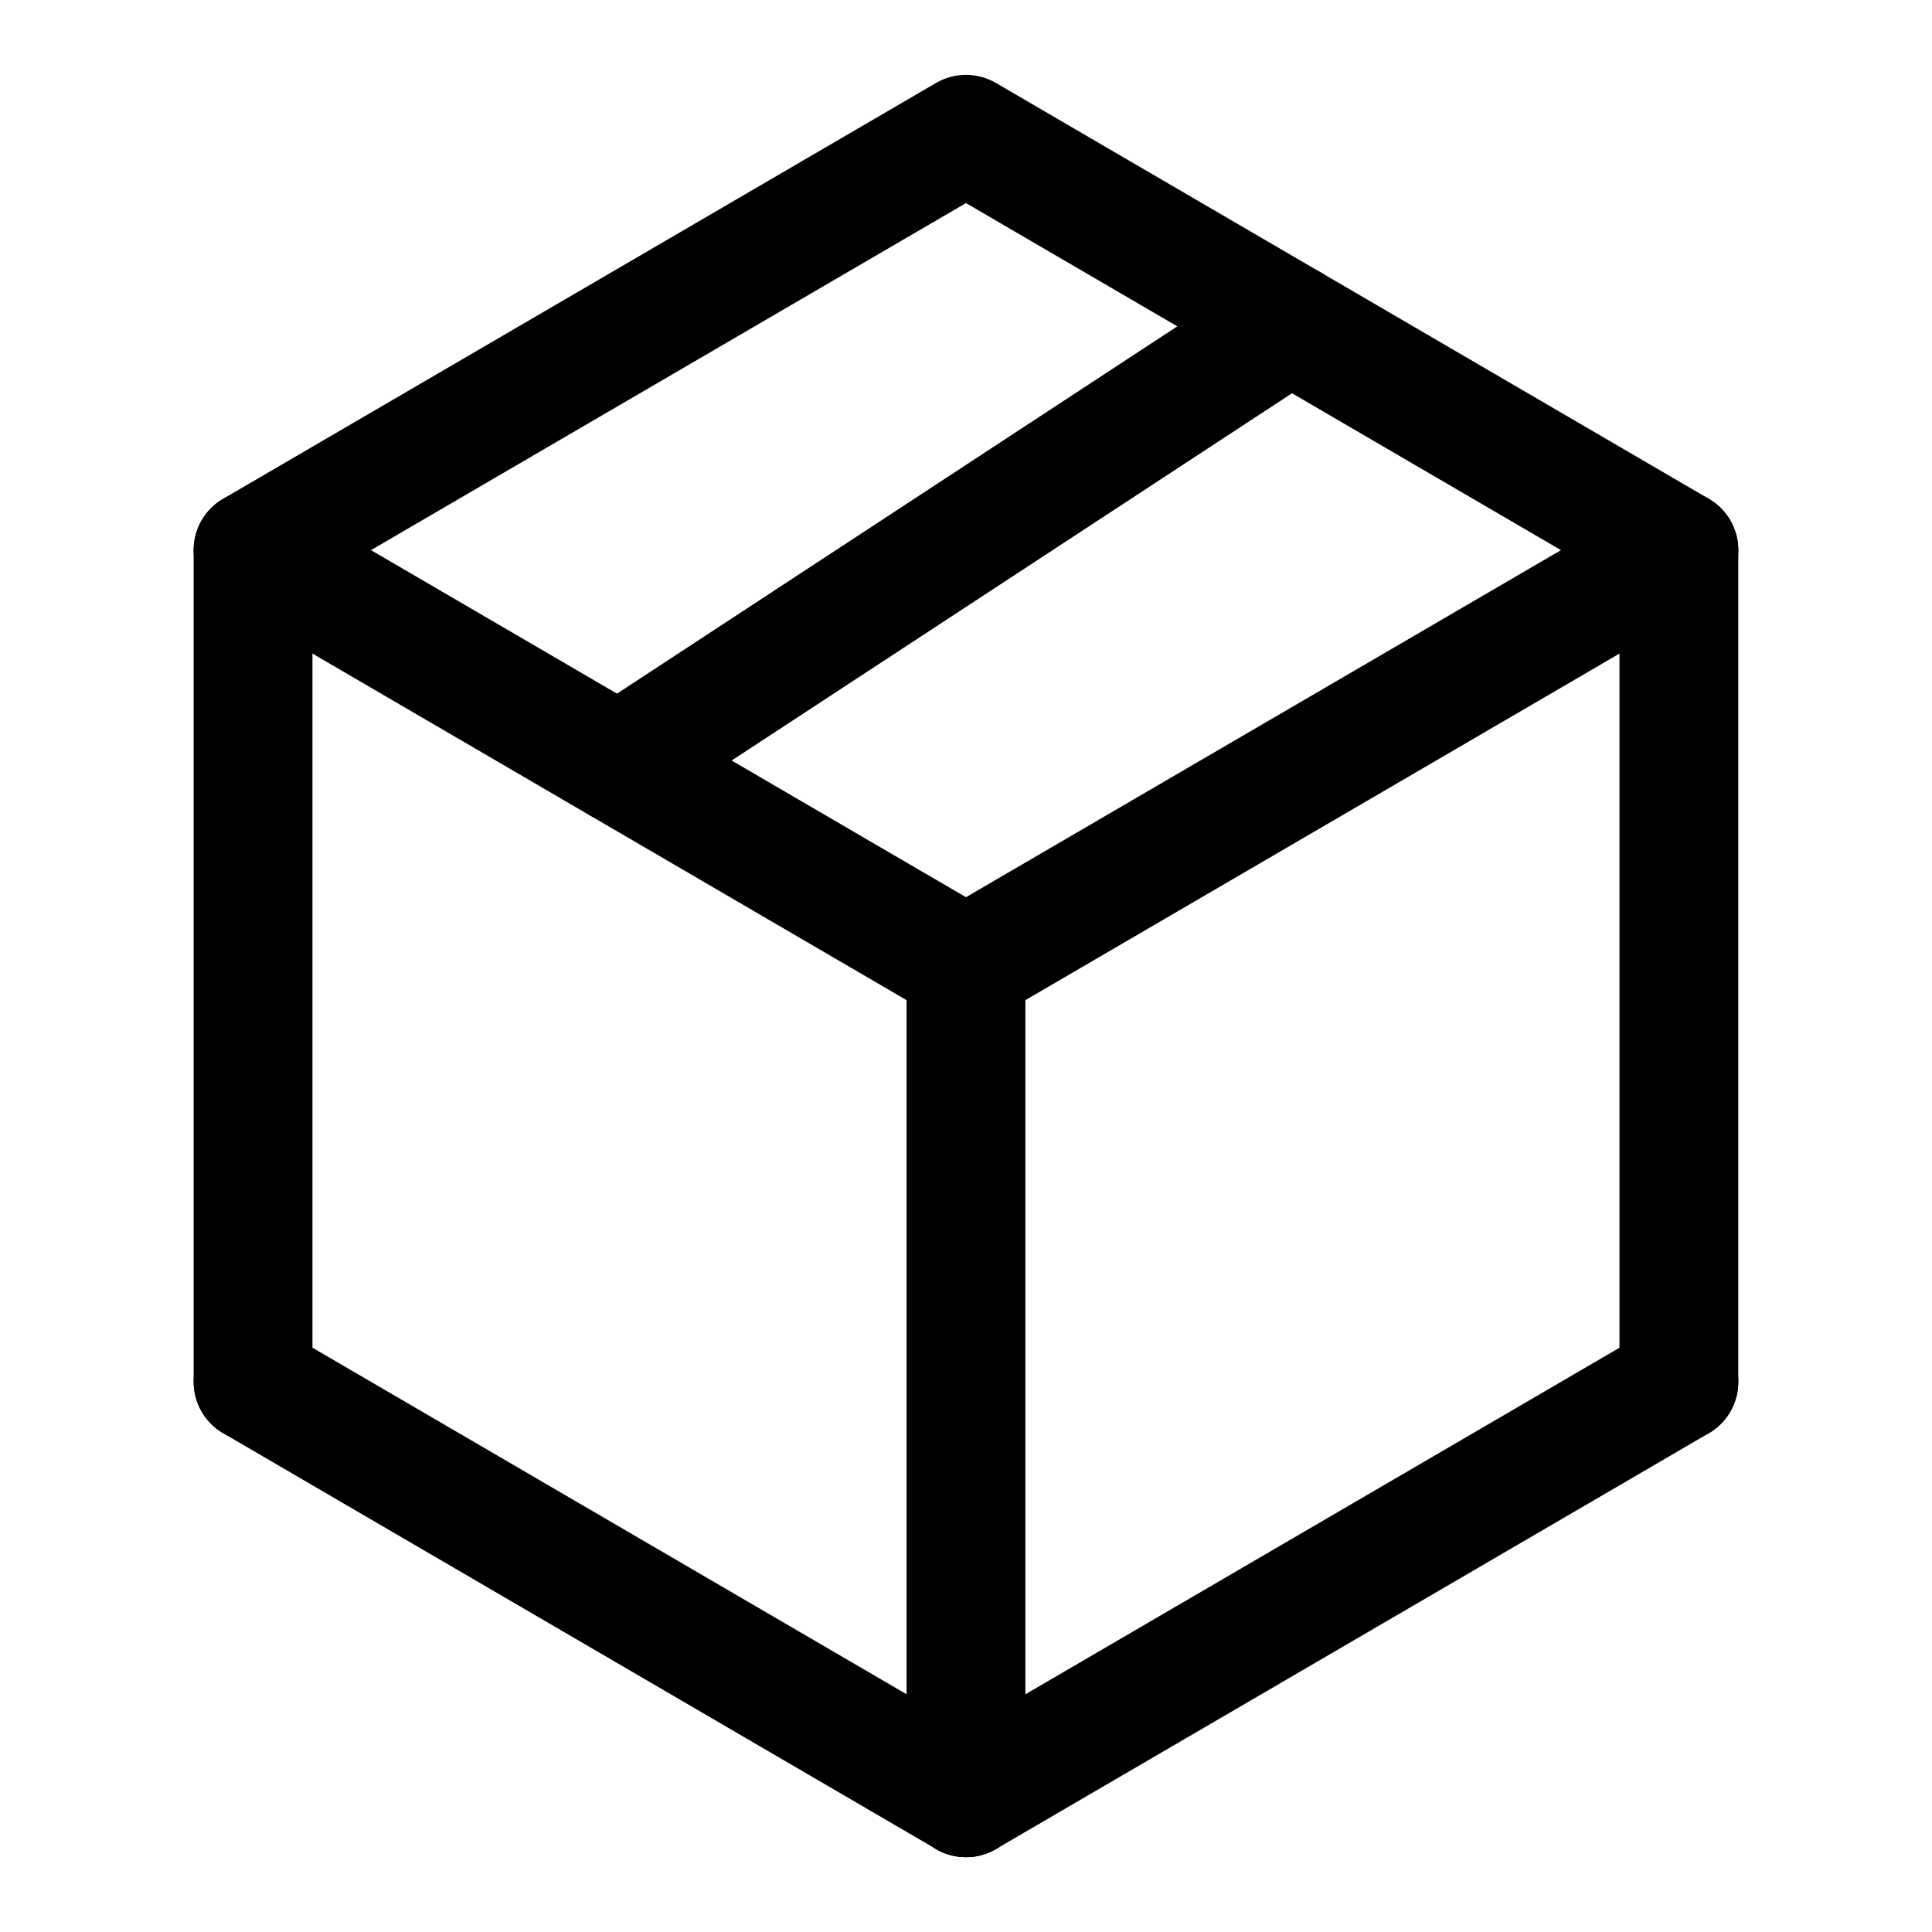
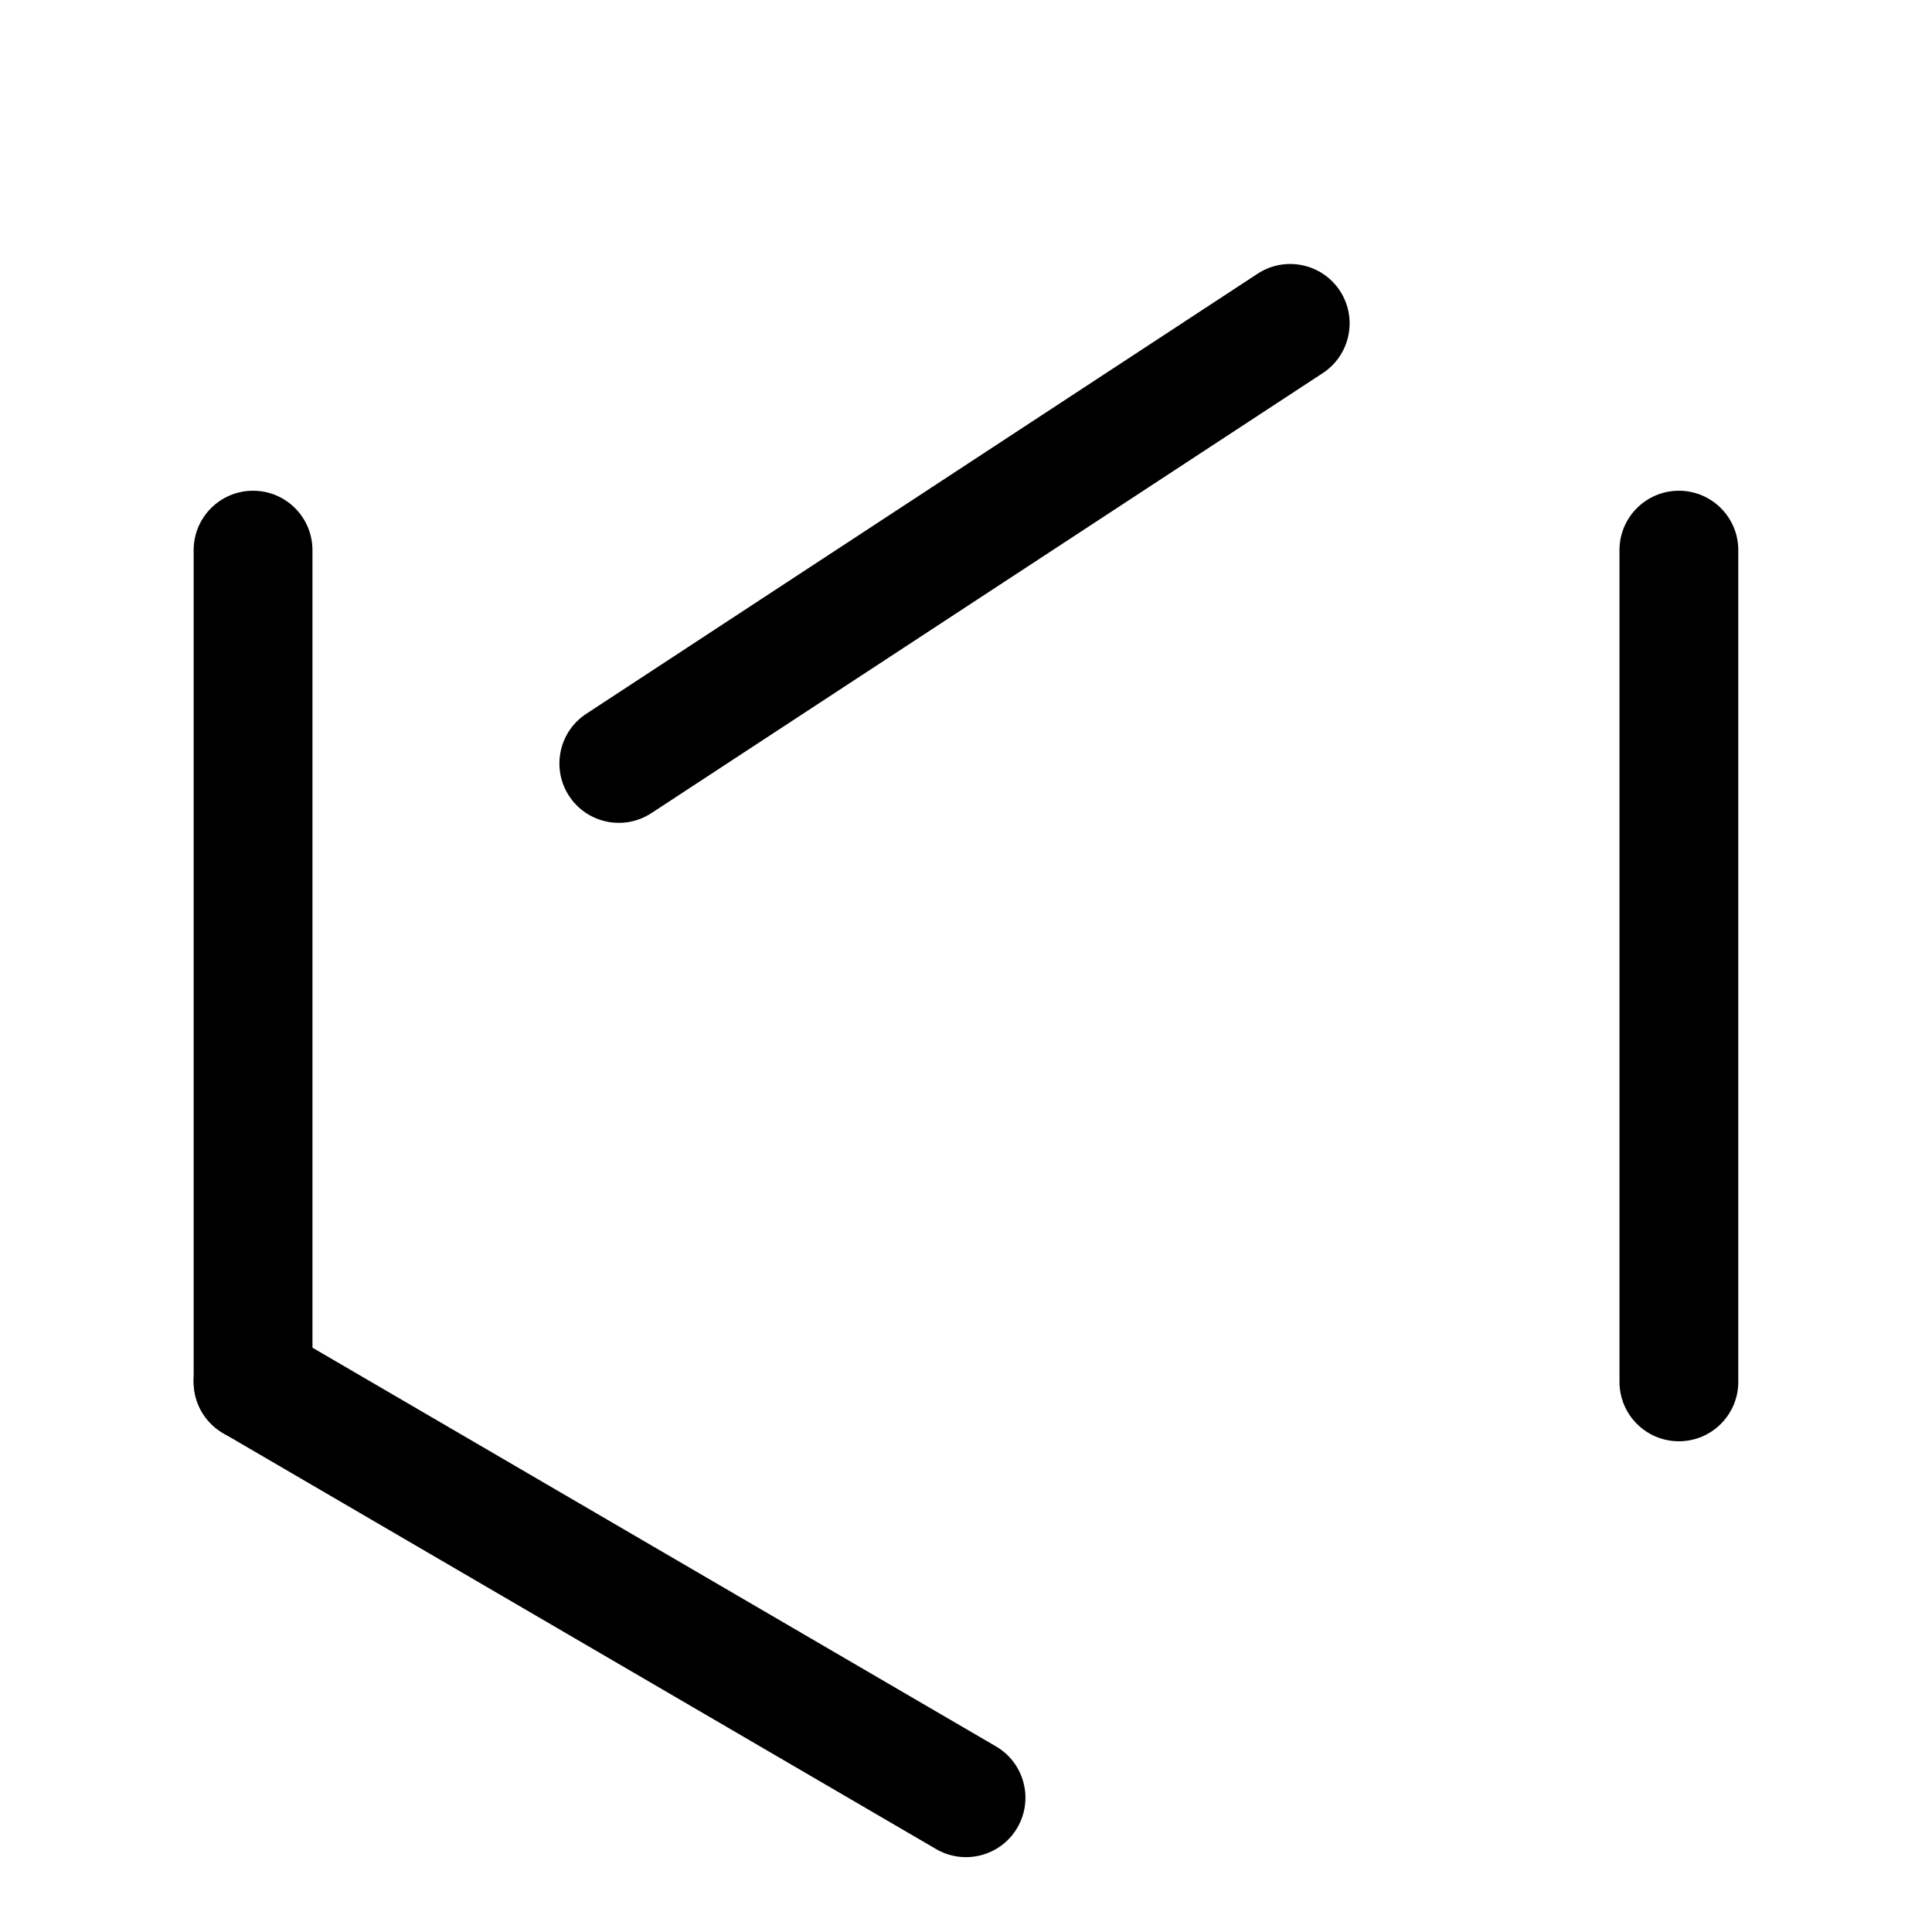
<svg xmlns="http://www.w3.org/2000/svg" fill="#000000" width="800px" height="800px" version="1.1" viewBox="144 144 512 512">
  <g fill-rule="evenodd">
-     <path d="m407.93 165.98c-4.894-2.852-10.973-2.852-15.871 0l-188.93 110.21c-4.832 2.816-7.809 7.996-7.809 13.602 0 5.606 2.977 10.785 7.809 13.602l188.93 110.21c4.894 2.852 10.973 2.852 15.871 0l188.93-110.21c4.832-2.816 7.809-7.996 7.809-13.602 0-5.606-2.977-10.785-7.809-13.602zm-7.934 31.836 157.68 91.977s-157.68 91.977-157.68 91.977-157.68-91.977-157.68-91.977z" />
-     <path d="m384.25 400v220.42c0 8.691 7.055 15.742 15.742 15.742 8.691 0 15.742-7.055 15.742-15.742v-220.42c0-8.691-7.055-15.742-15.742-15.742-8.691 0-15.742 7.055-15.742 15.742z" />
    <path d="m195.32 289.79v220.42c0 8.691 7.055 15.742 15.742 15.742 8.691 0 15.742-7.055 15.742-15.742v-220.42c0-8.691-7.055-15.742-15.742-15.742-8.691 0-15.742 7.055-15.742 15.742z" />
    <path d="m573.18 289.79v220.42c0 8.691 7.055 15.742 15.742 15.742 8.691 0 15.742-7.055 15.742-15.742v-220.42c0-8.691-7.055-15.742-15.742-15.742-8.691 0-15.742 7.055-15.742 15.742z" />
    <path d="m203.14 523.81 188.93 110.21c7.512 4.375 17.16 1.844 21.539-5.668 4.375-7.512 1.844-17.16-5.668-21.539l-188.93-110.21c-7.512-4.375-17.16-1.844-21.539 5.668-4.375 7.512-1.844 17.16 5.668 21.539z" />
-     <path d="m580.99 496.61-188.93 110.21c-7.512 4.375-10.043 14.027-5.668 21.539 4.375 7.512 14.027 10.043 21.539 5.668l188.93-110.21c7.512-4.375 10.043-14.027 5.668-21.539-4.375-7.512-14.027-10.043-21.539-5.668z" />
    <path d="m316.62 359.49 177.94-116.62c7.258-4.769 9.289-14.531 4.535-21.805-4.769-7.258-14.531-9.289-21.805-4.535l-177.92 116.63c-7.273 4.754-9.305 14.516-4.551 21.789 4.769 7.273 14.531 9.305 21.805 4.535z" />
  </g>
</svg>